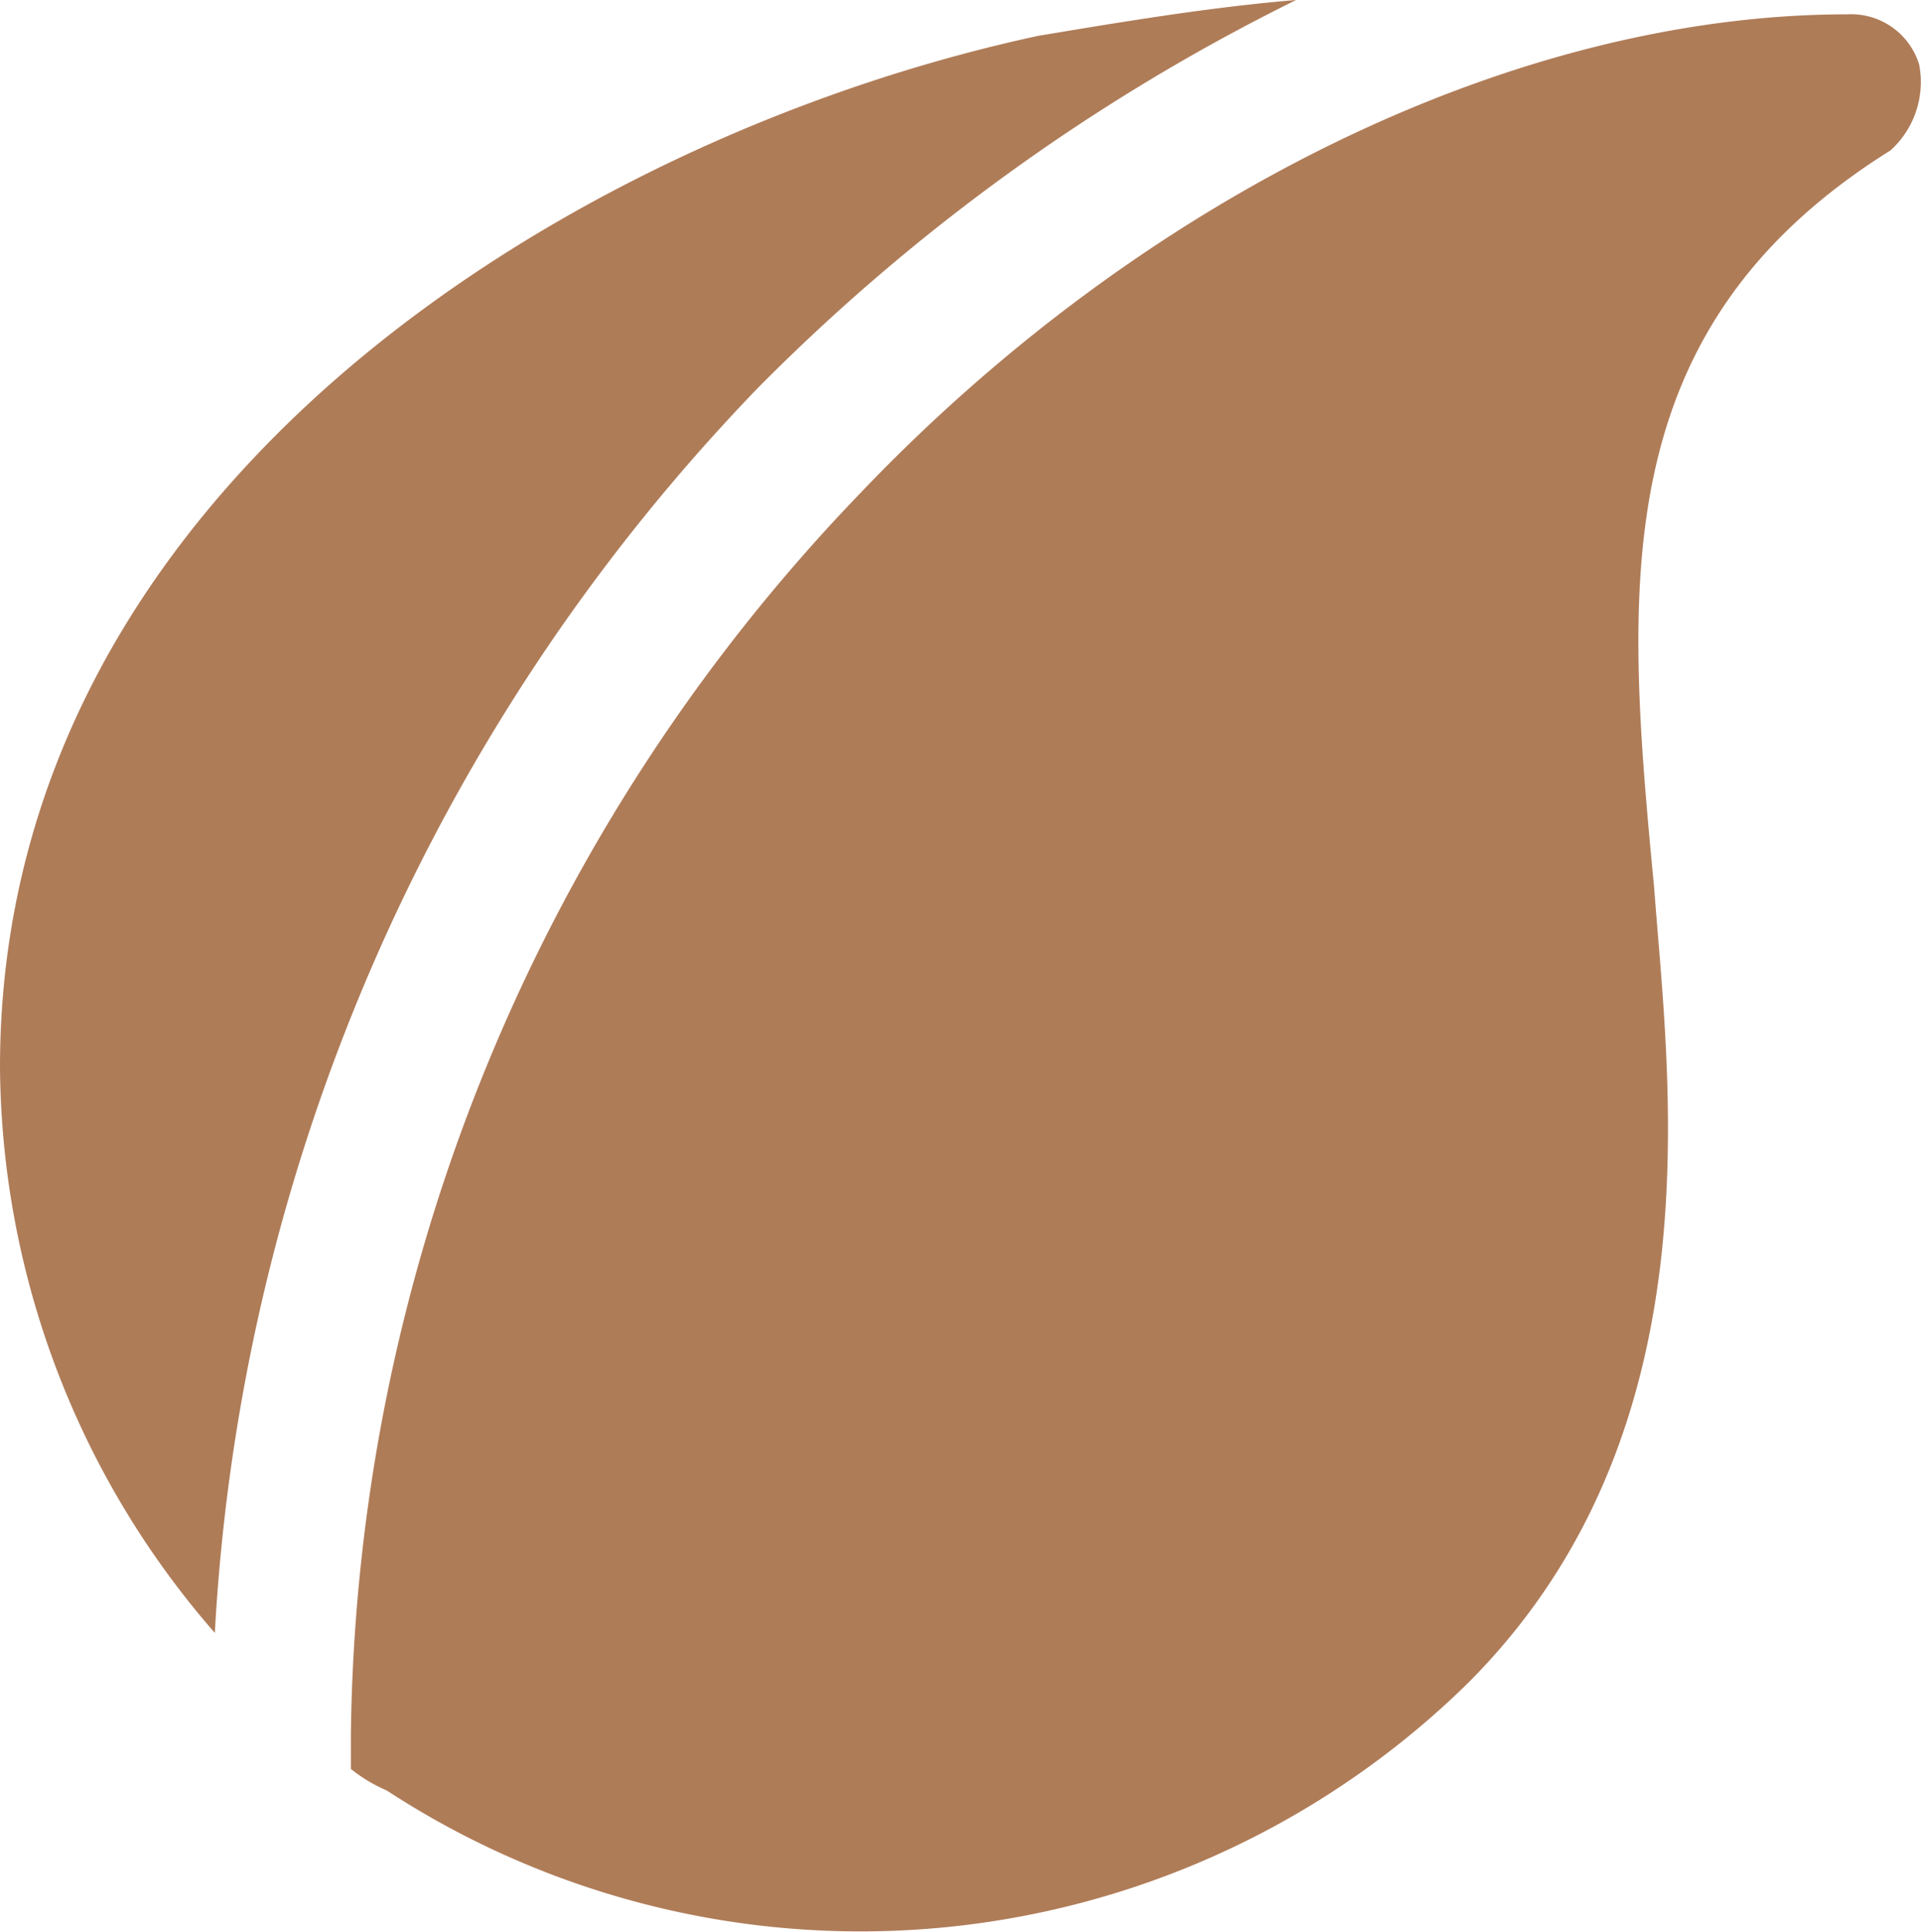
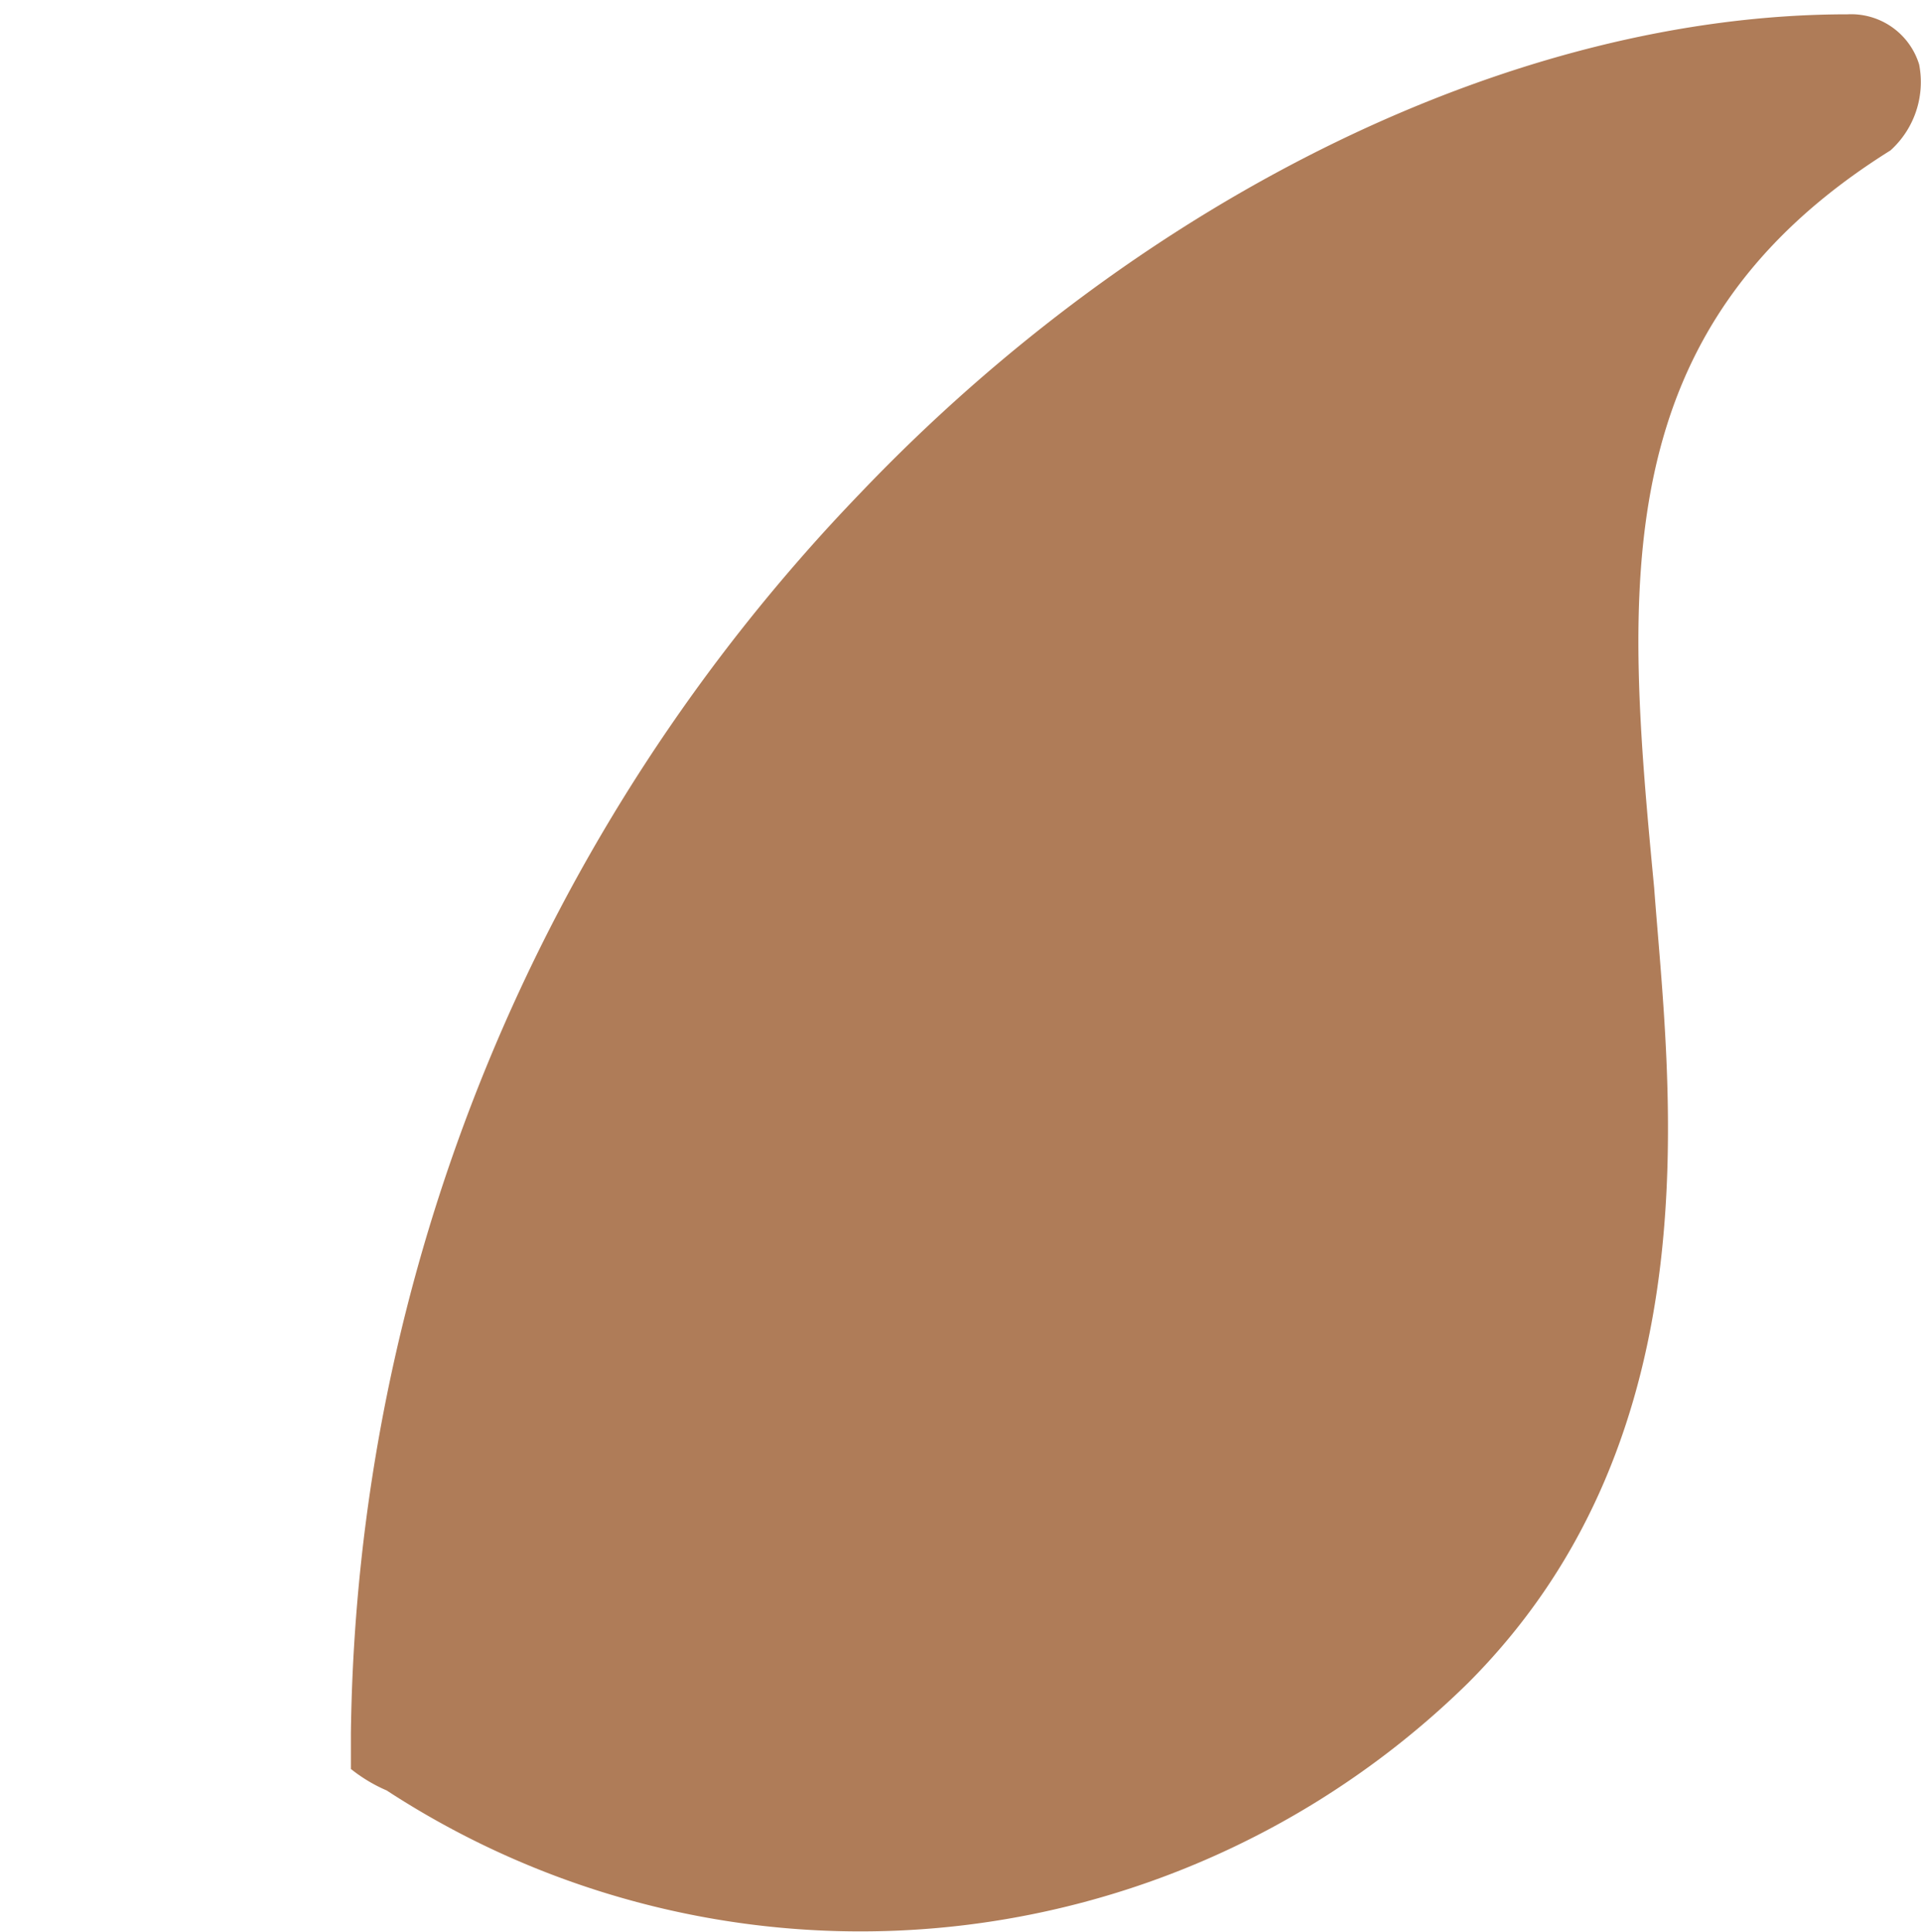
<svg xmlns="http://www.w3.org/2000/svg" width="26.826" height="26.971" viewBox="0 0 26.826 26.971">
  <g id="Teak_Home_Herz_Langlebigkeit" transform="translate(-17.4 -16.1)">
-     <path id="Path_52" data-name="Path 52" d="M35.5,16.1c-1.2.1-2.4.3-3.6.5C25.4,18,17.4,22.9,17.4,31a12.136,12.136,0,0,0,3,7.9A27.157,27.157,0,0,1,28,21.5a28.032,28.032,0,0,1,7.5-5.4Z" fill="#af7c58" />
    <path id="Path_53" data-name="Path 53" d="M44.2,17a.993.993,0,0,0-1-.7c-4.6,0-9.8,2.5-13.8,6.7a25.411,25.411,0,0,0-7.1,17.3h0v.5a2.186,2.186,0,0,0,.5.3,12.109,12.109,0,0,0,15.1-1.5c3.5-3.5,2.8-8.4,2.6-11.1-.4-4.2-.7-7.8,3.3-10.3A1.286,1.286,0,0,0,44.2,17Z" fill="#af7c58" />
  </g>
</svg>